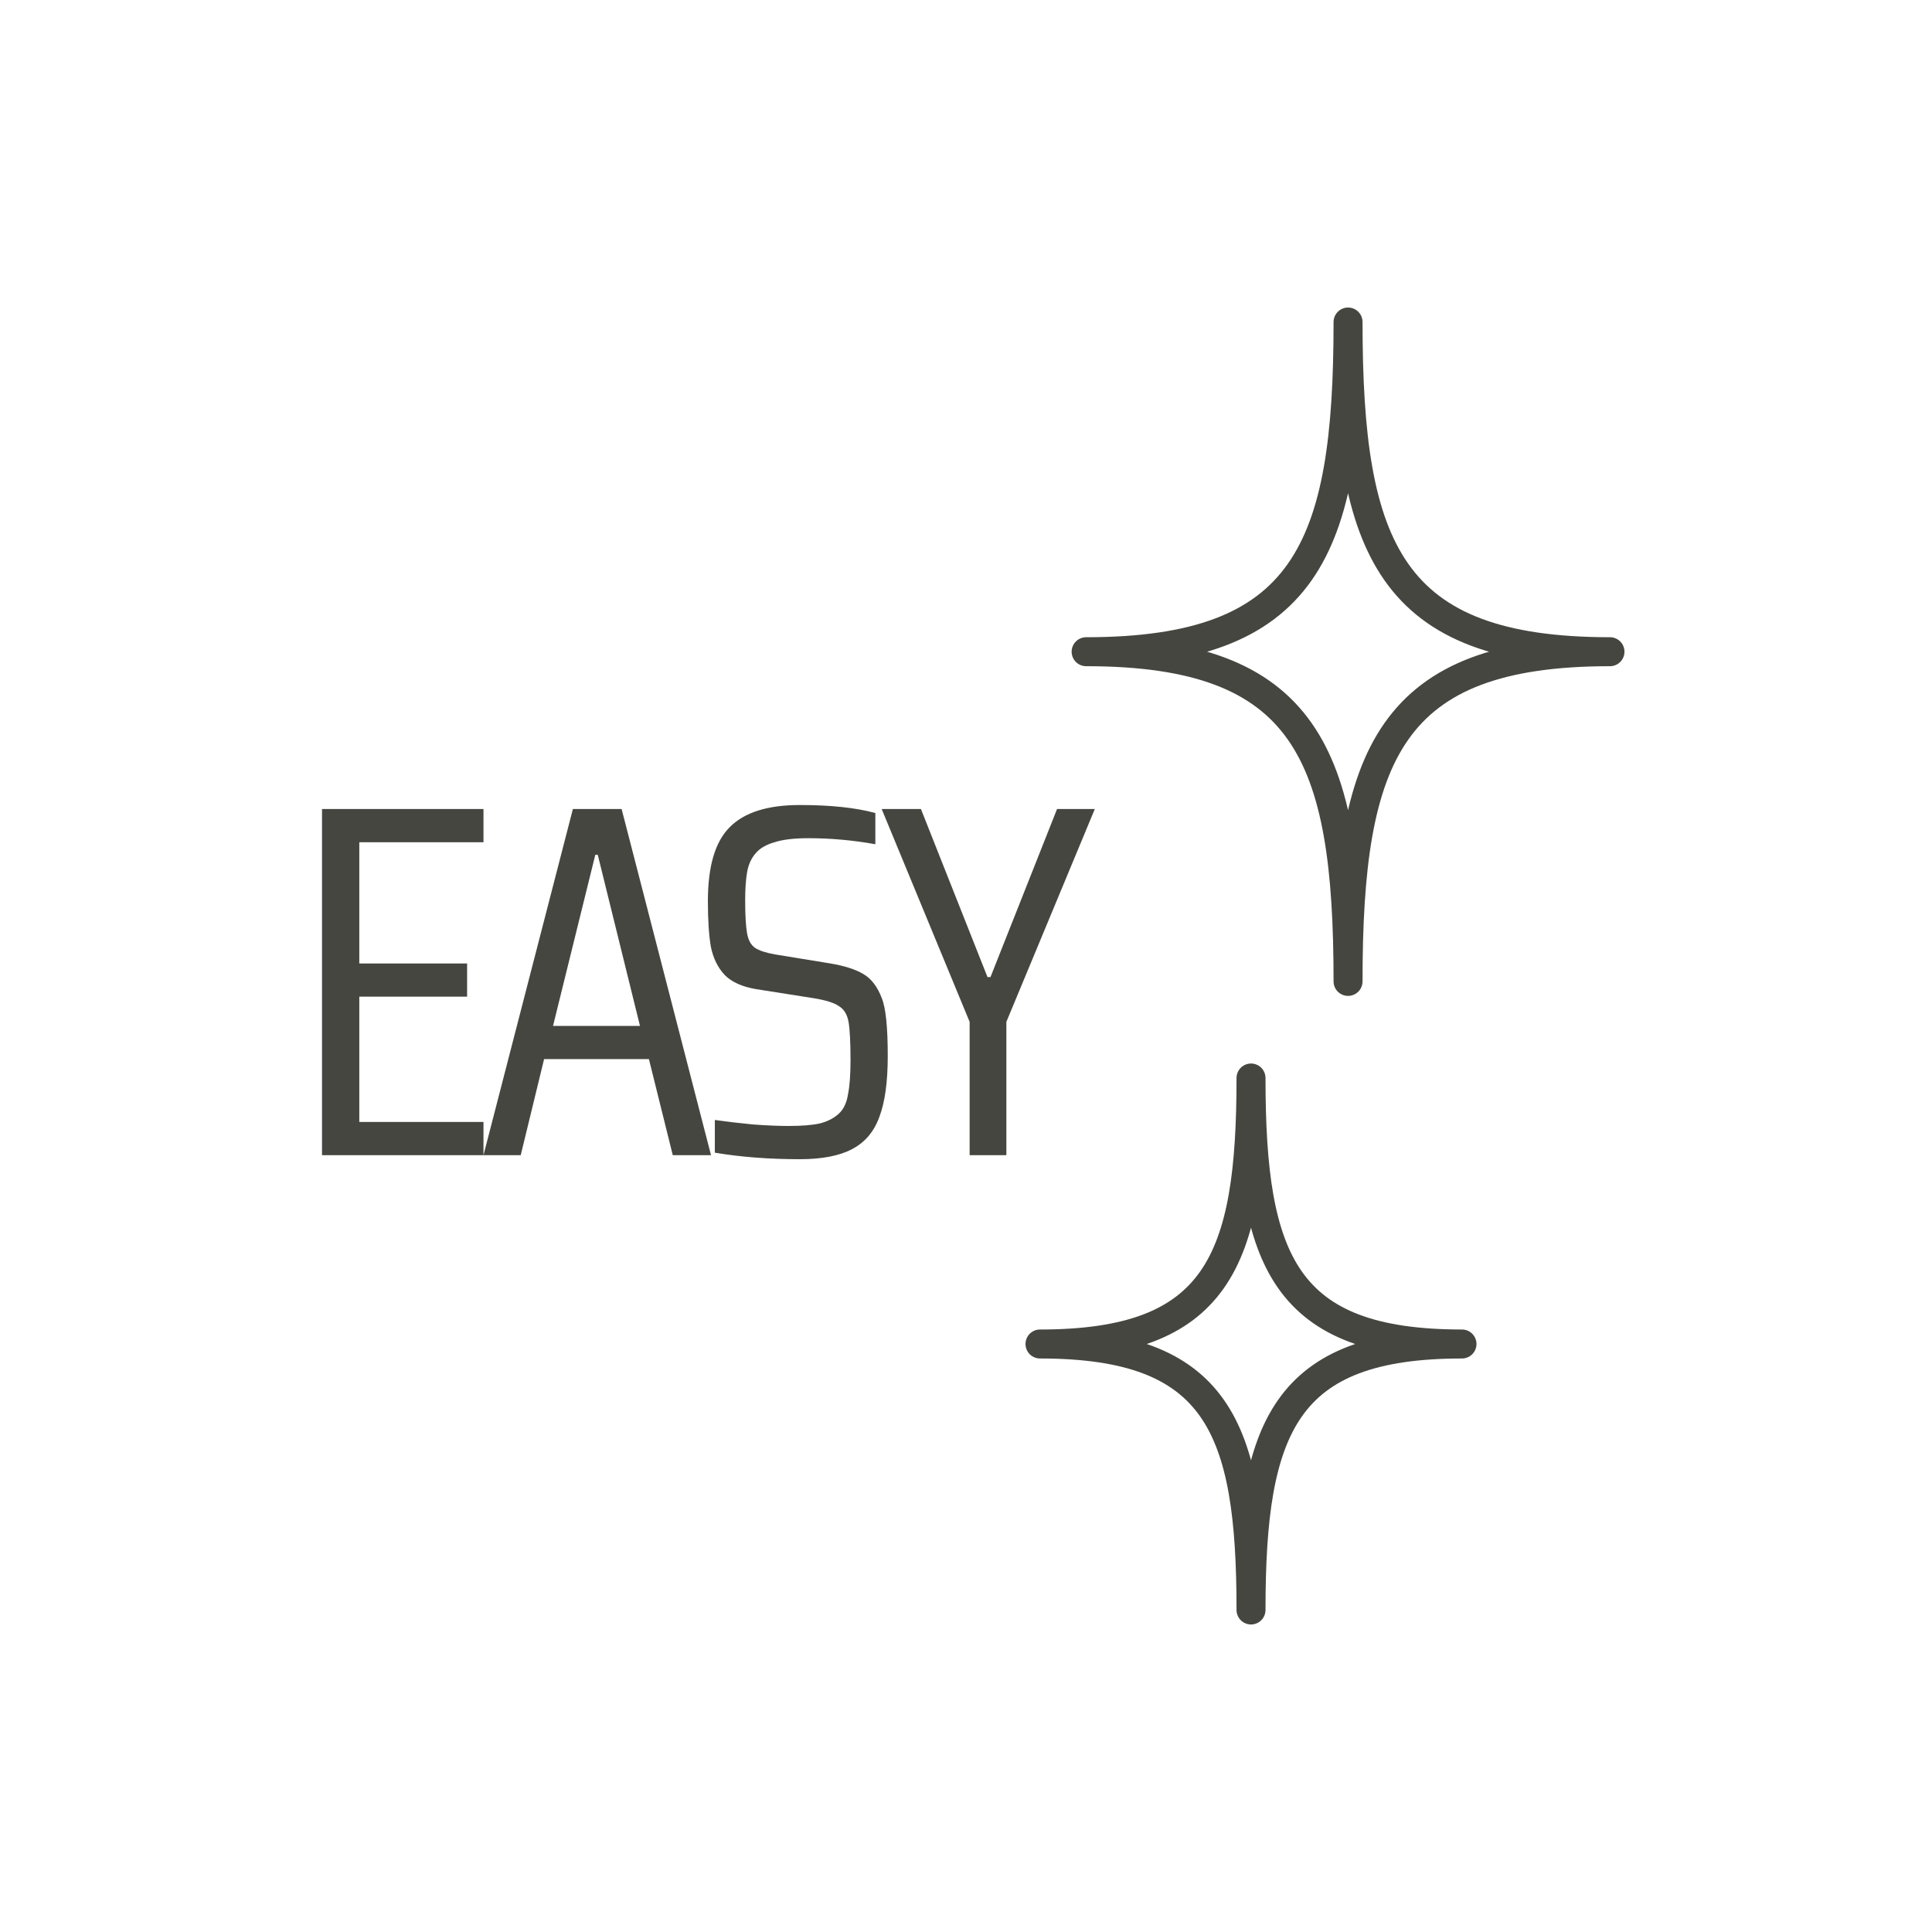
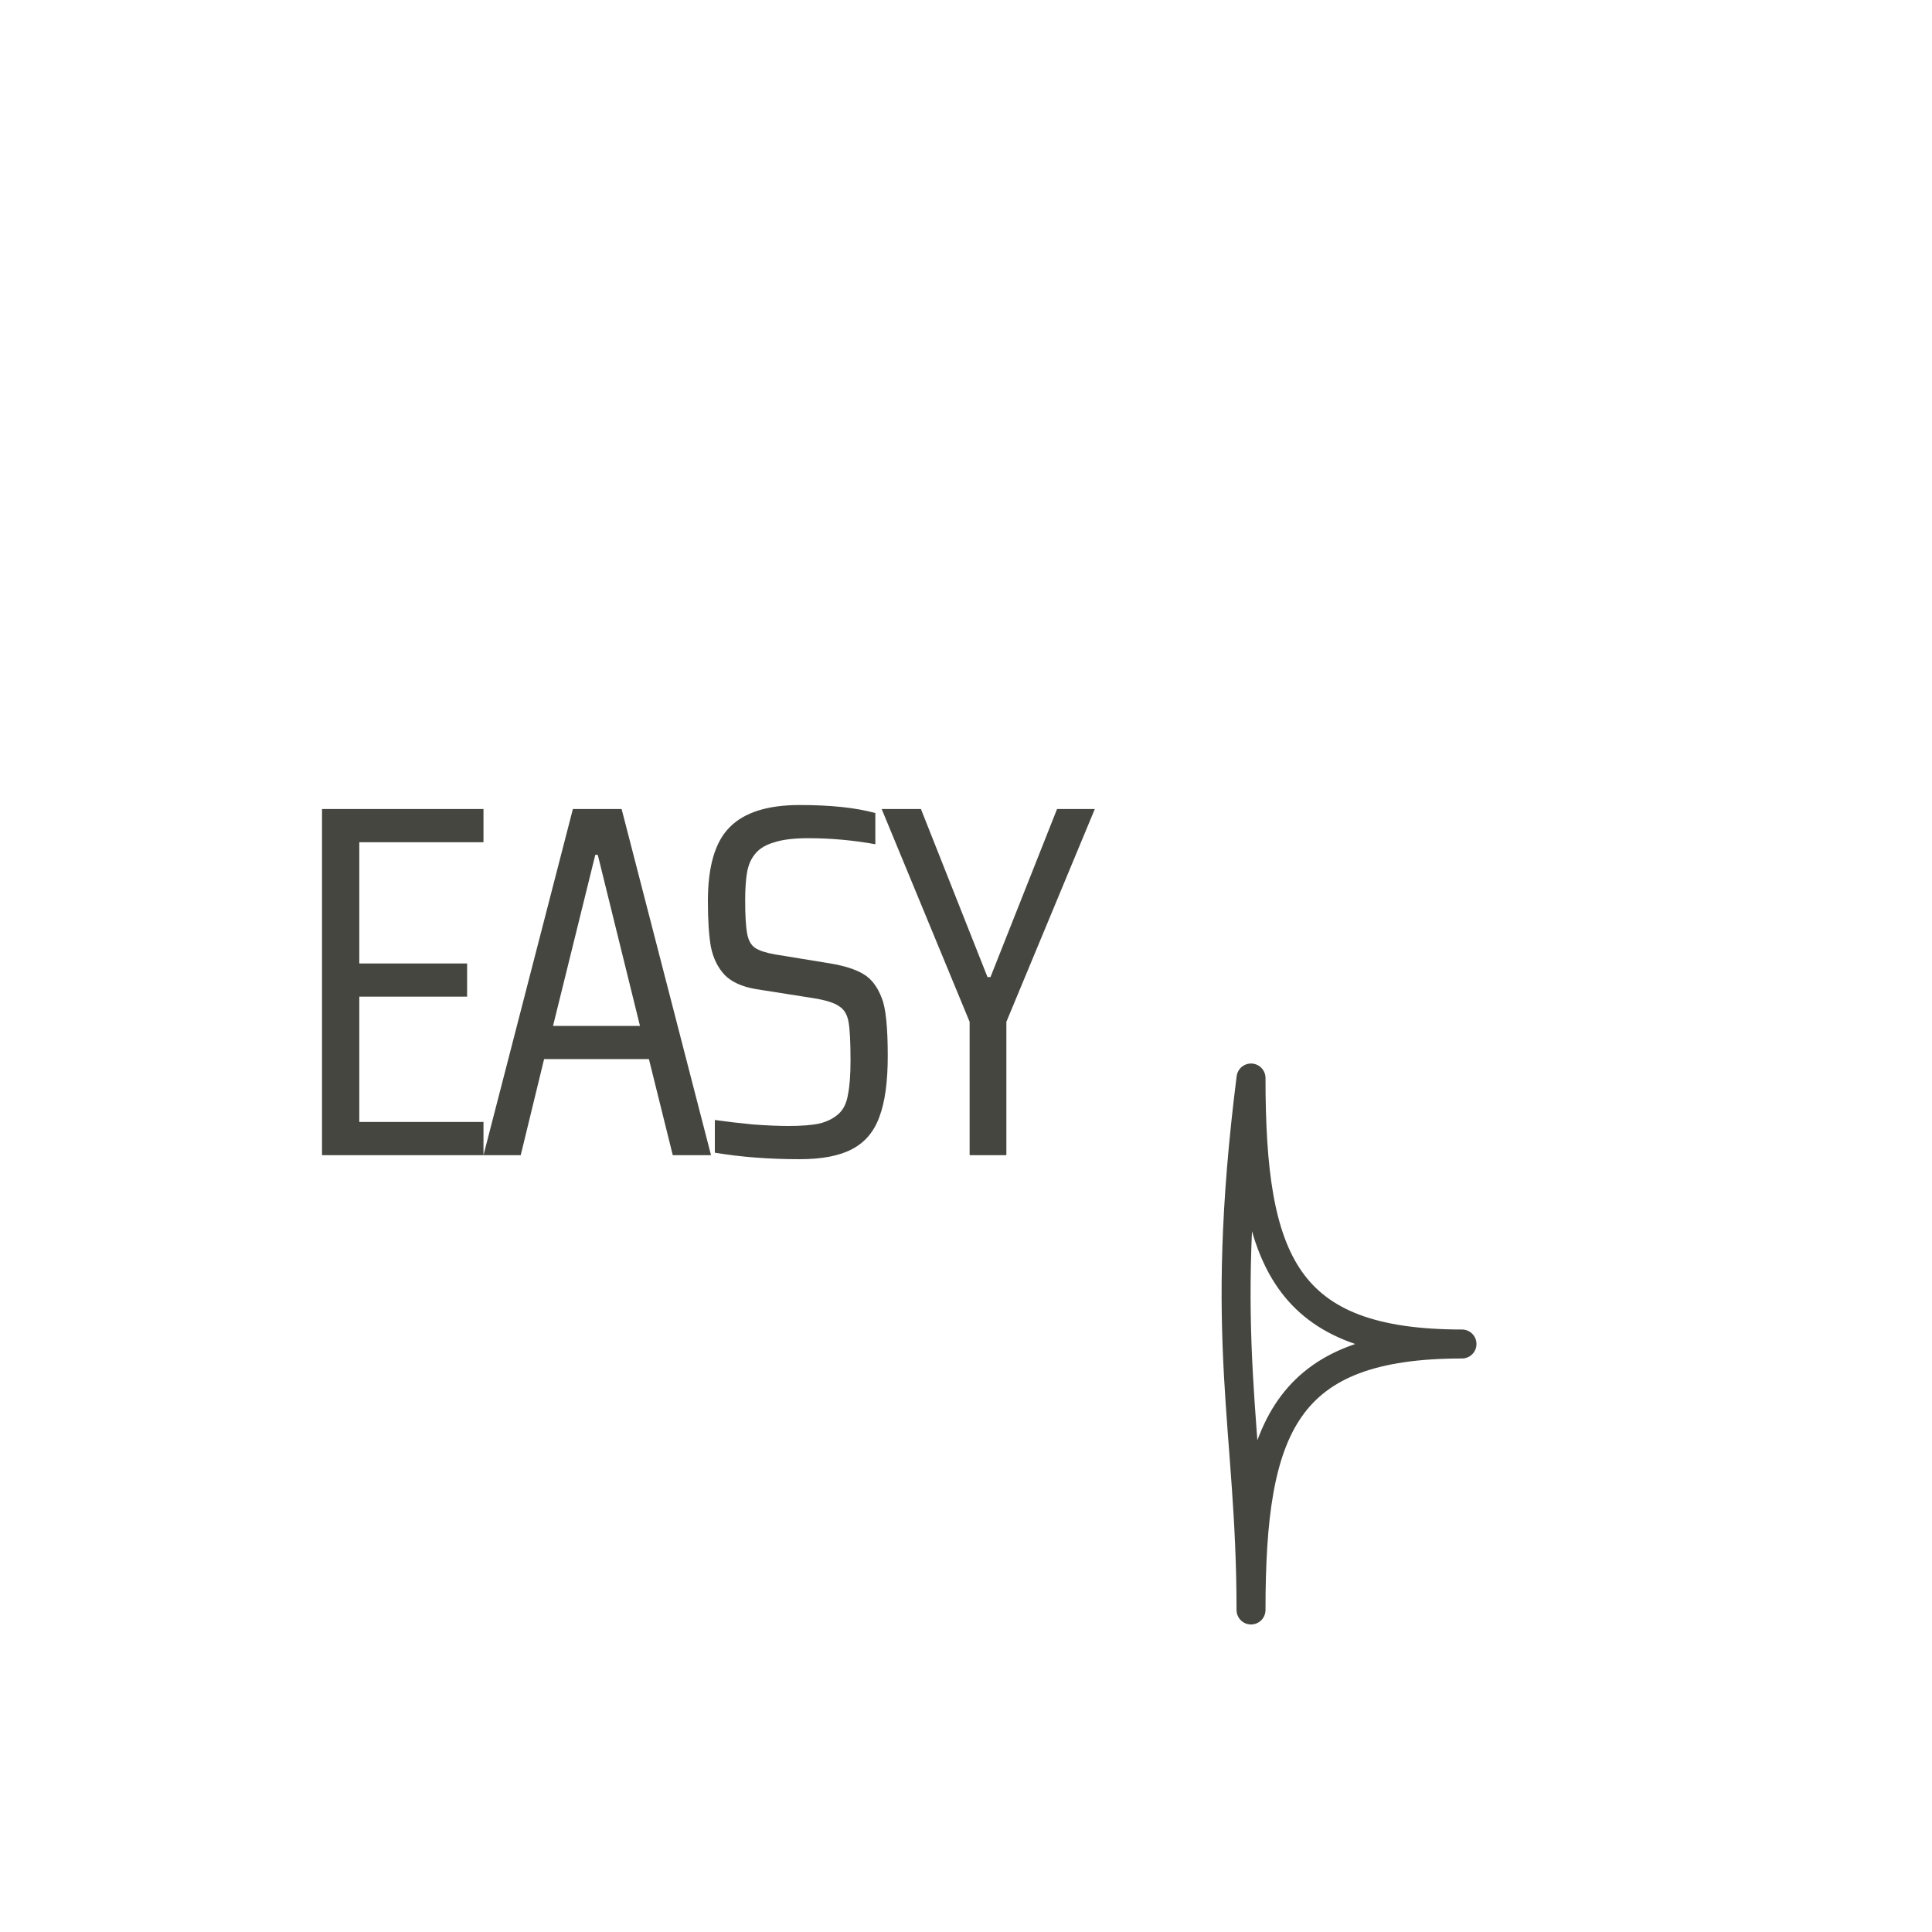
<svg xmlns="http://www.w3.org/2000/svg" width="40" height="40" viewBox="0 0 40 40" fill="none">
-   <path d="M27.91 6.667C27.91 11.373 27.048 13.493 22.487 13.493C27.048 13.493 27.91 15.612 27.91 20.319C27.91 15.612 28.772 13.493 33.333 13.493C28.772 13.493 27.91 11.373 27.91 6.667Z" stroke="#464641" stroke-width="0.6" stroke-linejoin="round" />
-   <path d="M25.901 22.319C25.901 26.116 25.206 27.826 21.532 27.826C25.206 27.826 25.901 29.536 25.901 33.333C25.901 29.536 26.595 27.826 30.269 27.826C26.595 27.826 25.901 26.116 25.901 22.319Z" stroke="#464641" stroke-width="0.6" stroke-linejoin="round" />
+   <path d="M25.901 22.319C25.206 27.826 25.901 29.536 25.901 33.333C25.901 29.536 26.595 27.826 30.269 27.826C26.595 27.826 25.901 26.116 25.901 22.319Z" stroke="#464641" stroke-width="0.6" stroke-linejoin="round" />
  <path d="M6.667 23.917V16.75H10.01V17.438H7.439V19.948H9.671V20.635H7.439V23.229H10.01V23.917H6.667ZM13.929 23.917L13.435 21.927H11.265L10.781 23.917H10.01L11.861 16.75H12.87L14.721 23.917H13.929ZM12.376 17.698H12.325L11.45 21.24H13.25L12.376 17.698ZM16.559 24C15.922 24 15.335 23.955 14.8 23.865V23.188C15.04 23.222 15.305 23.253 15.593 23.281C15.881 23.302 16.124 23.312 16.323 23.312C16.597 23.312 16.813 23.295 16.971 23.26C17.136 23.219 17.269 23.149 17.372 23.052C17.468 22.962 17.53 22.83 17.557 22.656C17.592 22.483 17.609 22.25 17.609 21.958C17.609 21.576 17.595 21.309 17.568 21.156C17.54 21.003 17.475 20.896 17.372 20.833C17.276 20.764 17.101 20.708 16.848 20.667L15.654 20.479C15.366 20.43 15.15 20.333 15.006 20.188C14.862 20.035 14.766 19.84 14.718 19.604C14.677 19.368 14.656 19.052 14.656 18.656C14.656 17.934 14.807 17.424 15.109 17.125C15.411 16.819 15.894 16.667 16.559 16.667C17.197 16.667 17.719 16.722 18.123 16.833V17.479C17.664 17.396 17.201 17.354 16.734 17.354C16.439 17.354 16.206 17.382 16.035 17.438C15.864 17.486 15.733 17.562 15.644 17.667C15.555 17.771 15.496 17.899 15.469 18.052C15.442 18.205 15.428 18.399 15.428 18.635C15.428 18.955 15.442 19.188 15.469 19.333C15.496 19.472 15.551 19.569 15.634 19.625C15.716 19.68 15.853 19.726 16.045 19.76L17.197 19.948C17.485 19.997 17.712 20.069 17.876 20.167C18.041 20.264 18.168 20.43 18.257 20.667C18.339 20.868 18.38 21.267 18.38 21.865C18.38 22.399 18.322 22.819 18.206 23.125C18.096 23.43 17.907 23.653 17.64 23.792C17.379 23.93 17.019 24 16.559 24ZM20.075 23.917V21.156L18.254 16.75H19.067L20.445 20.229H20.507L21.885 16.75H22.667L20.836 21.156V23.917H20.075Z" fill="#464641" />
</svg>